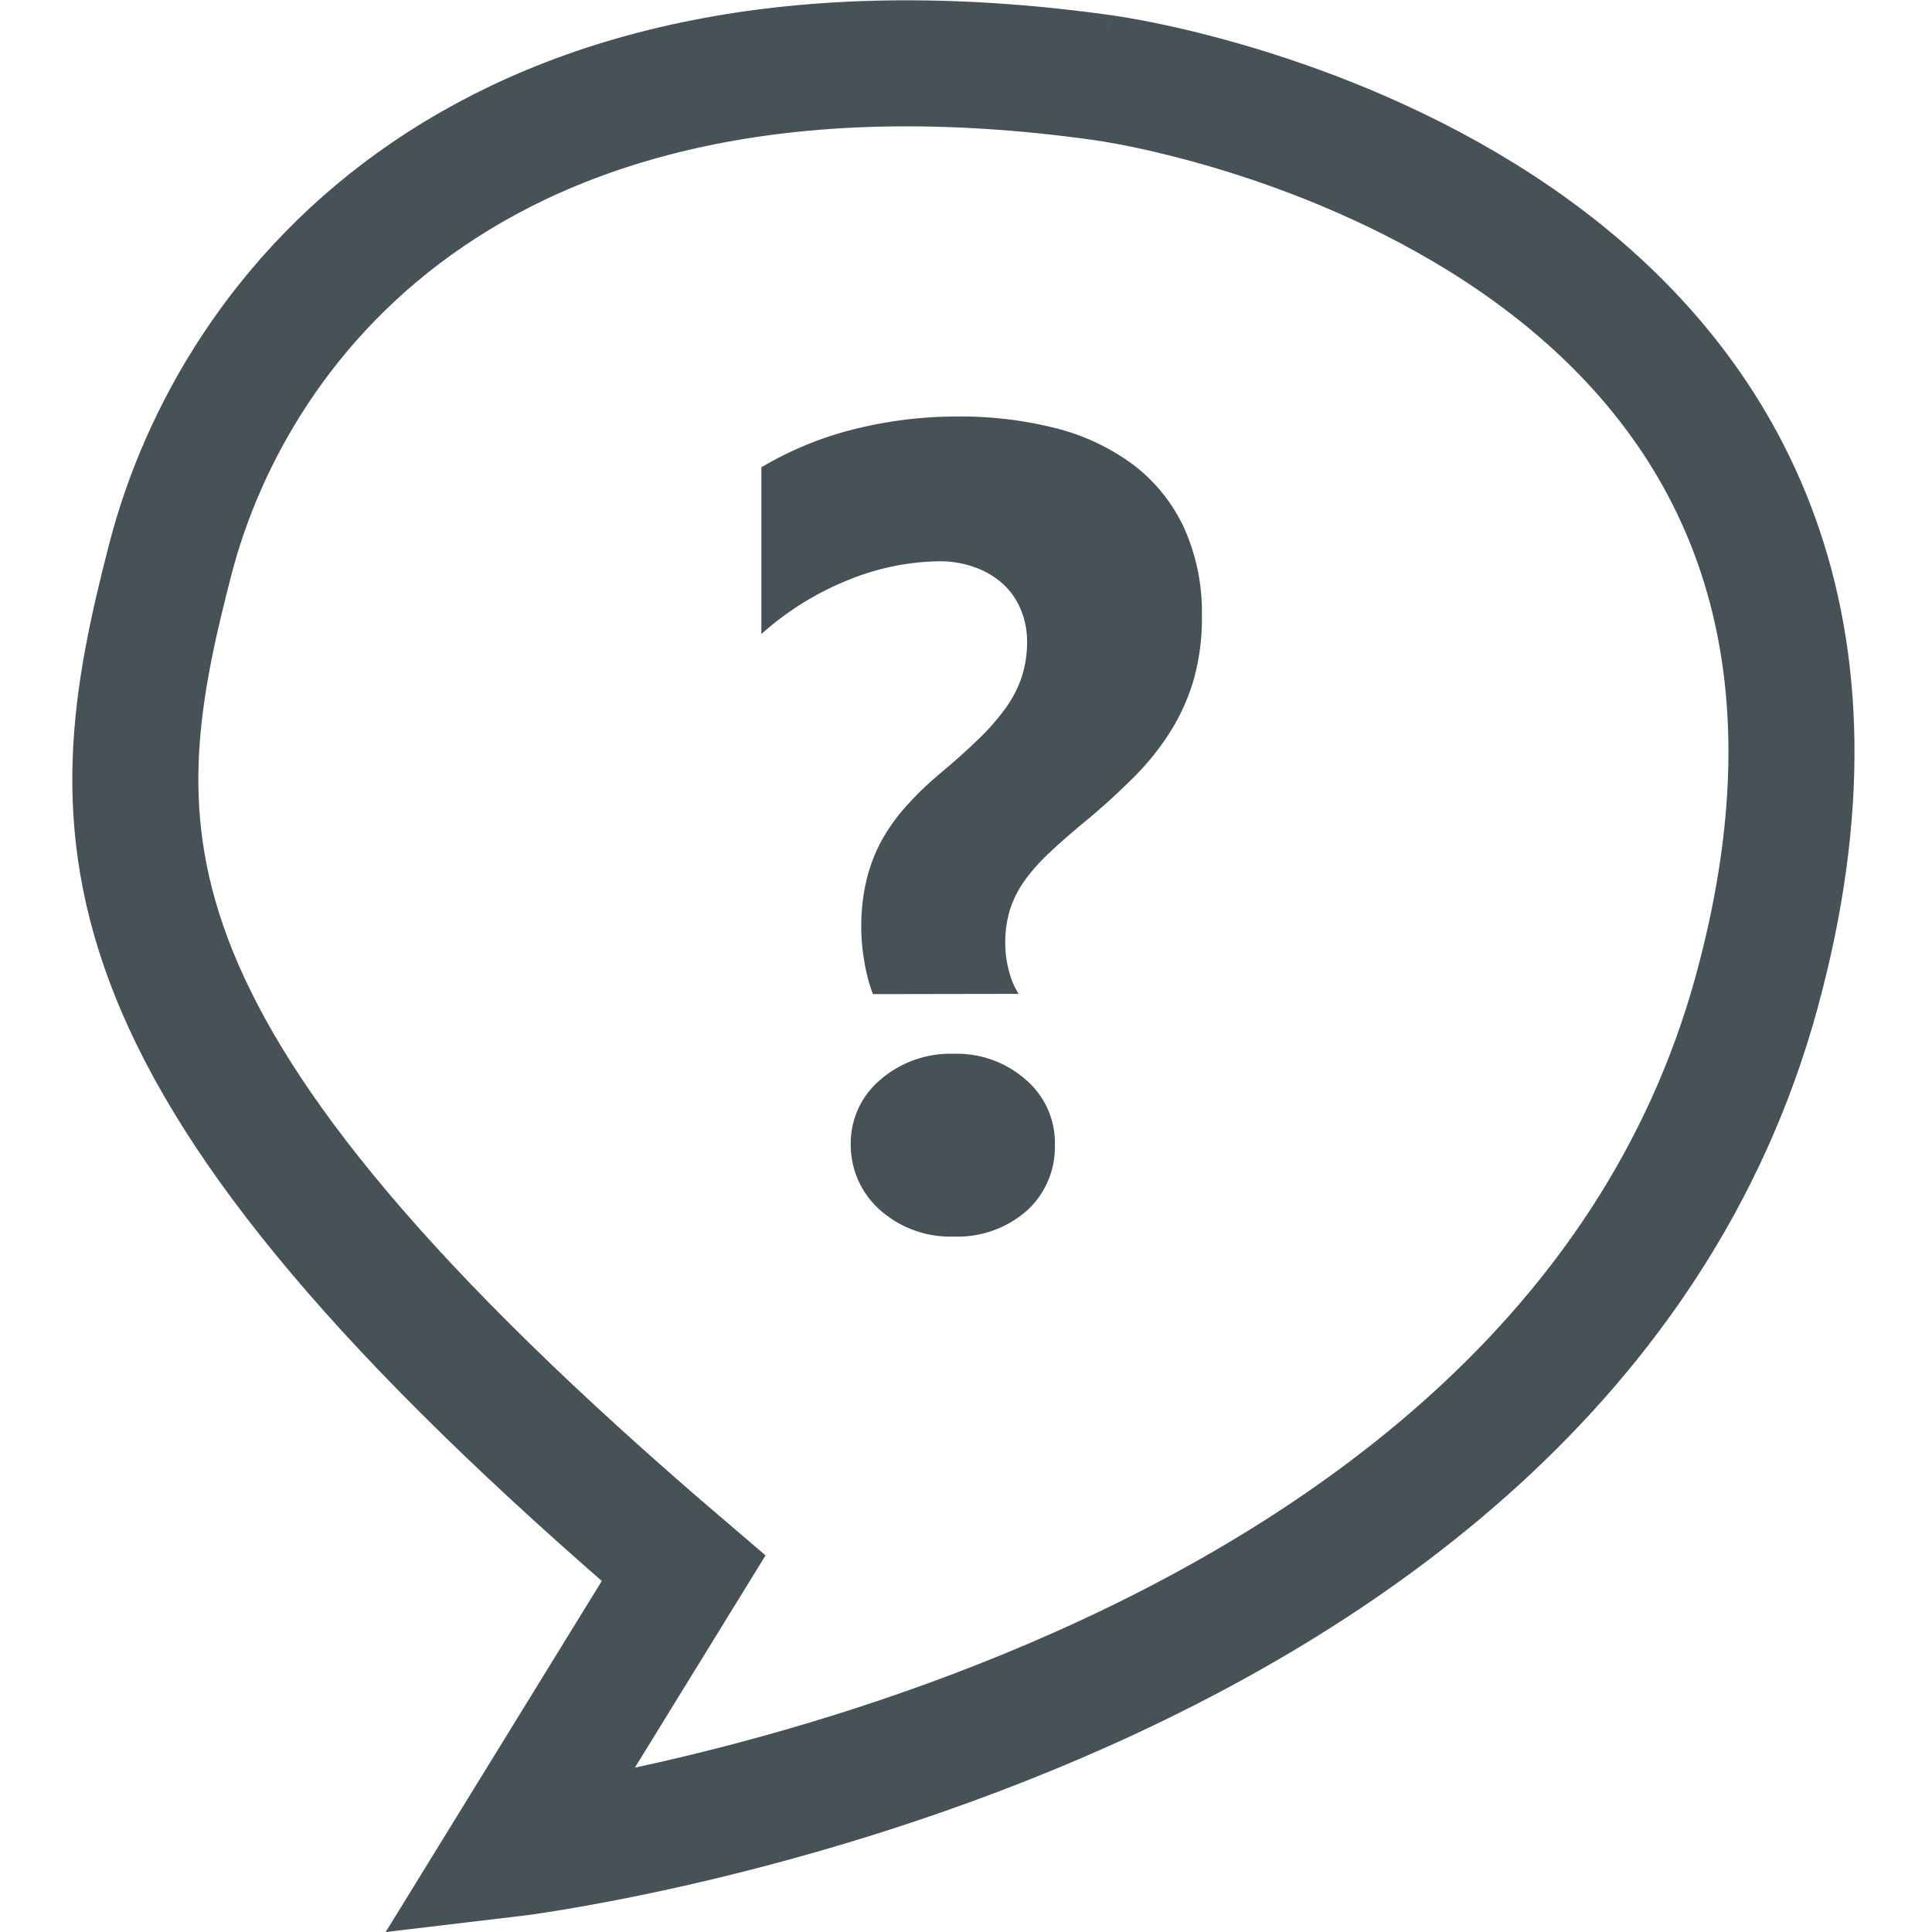
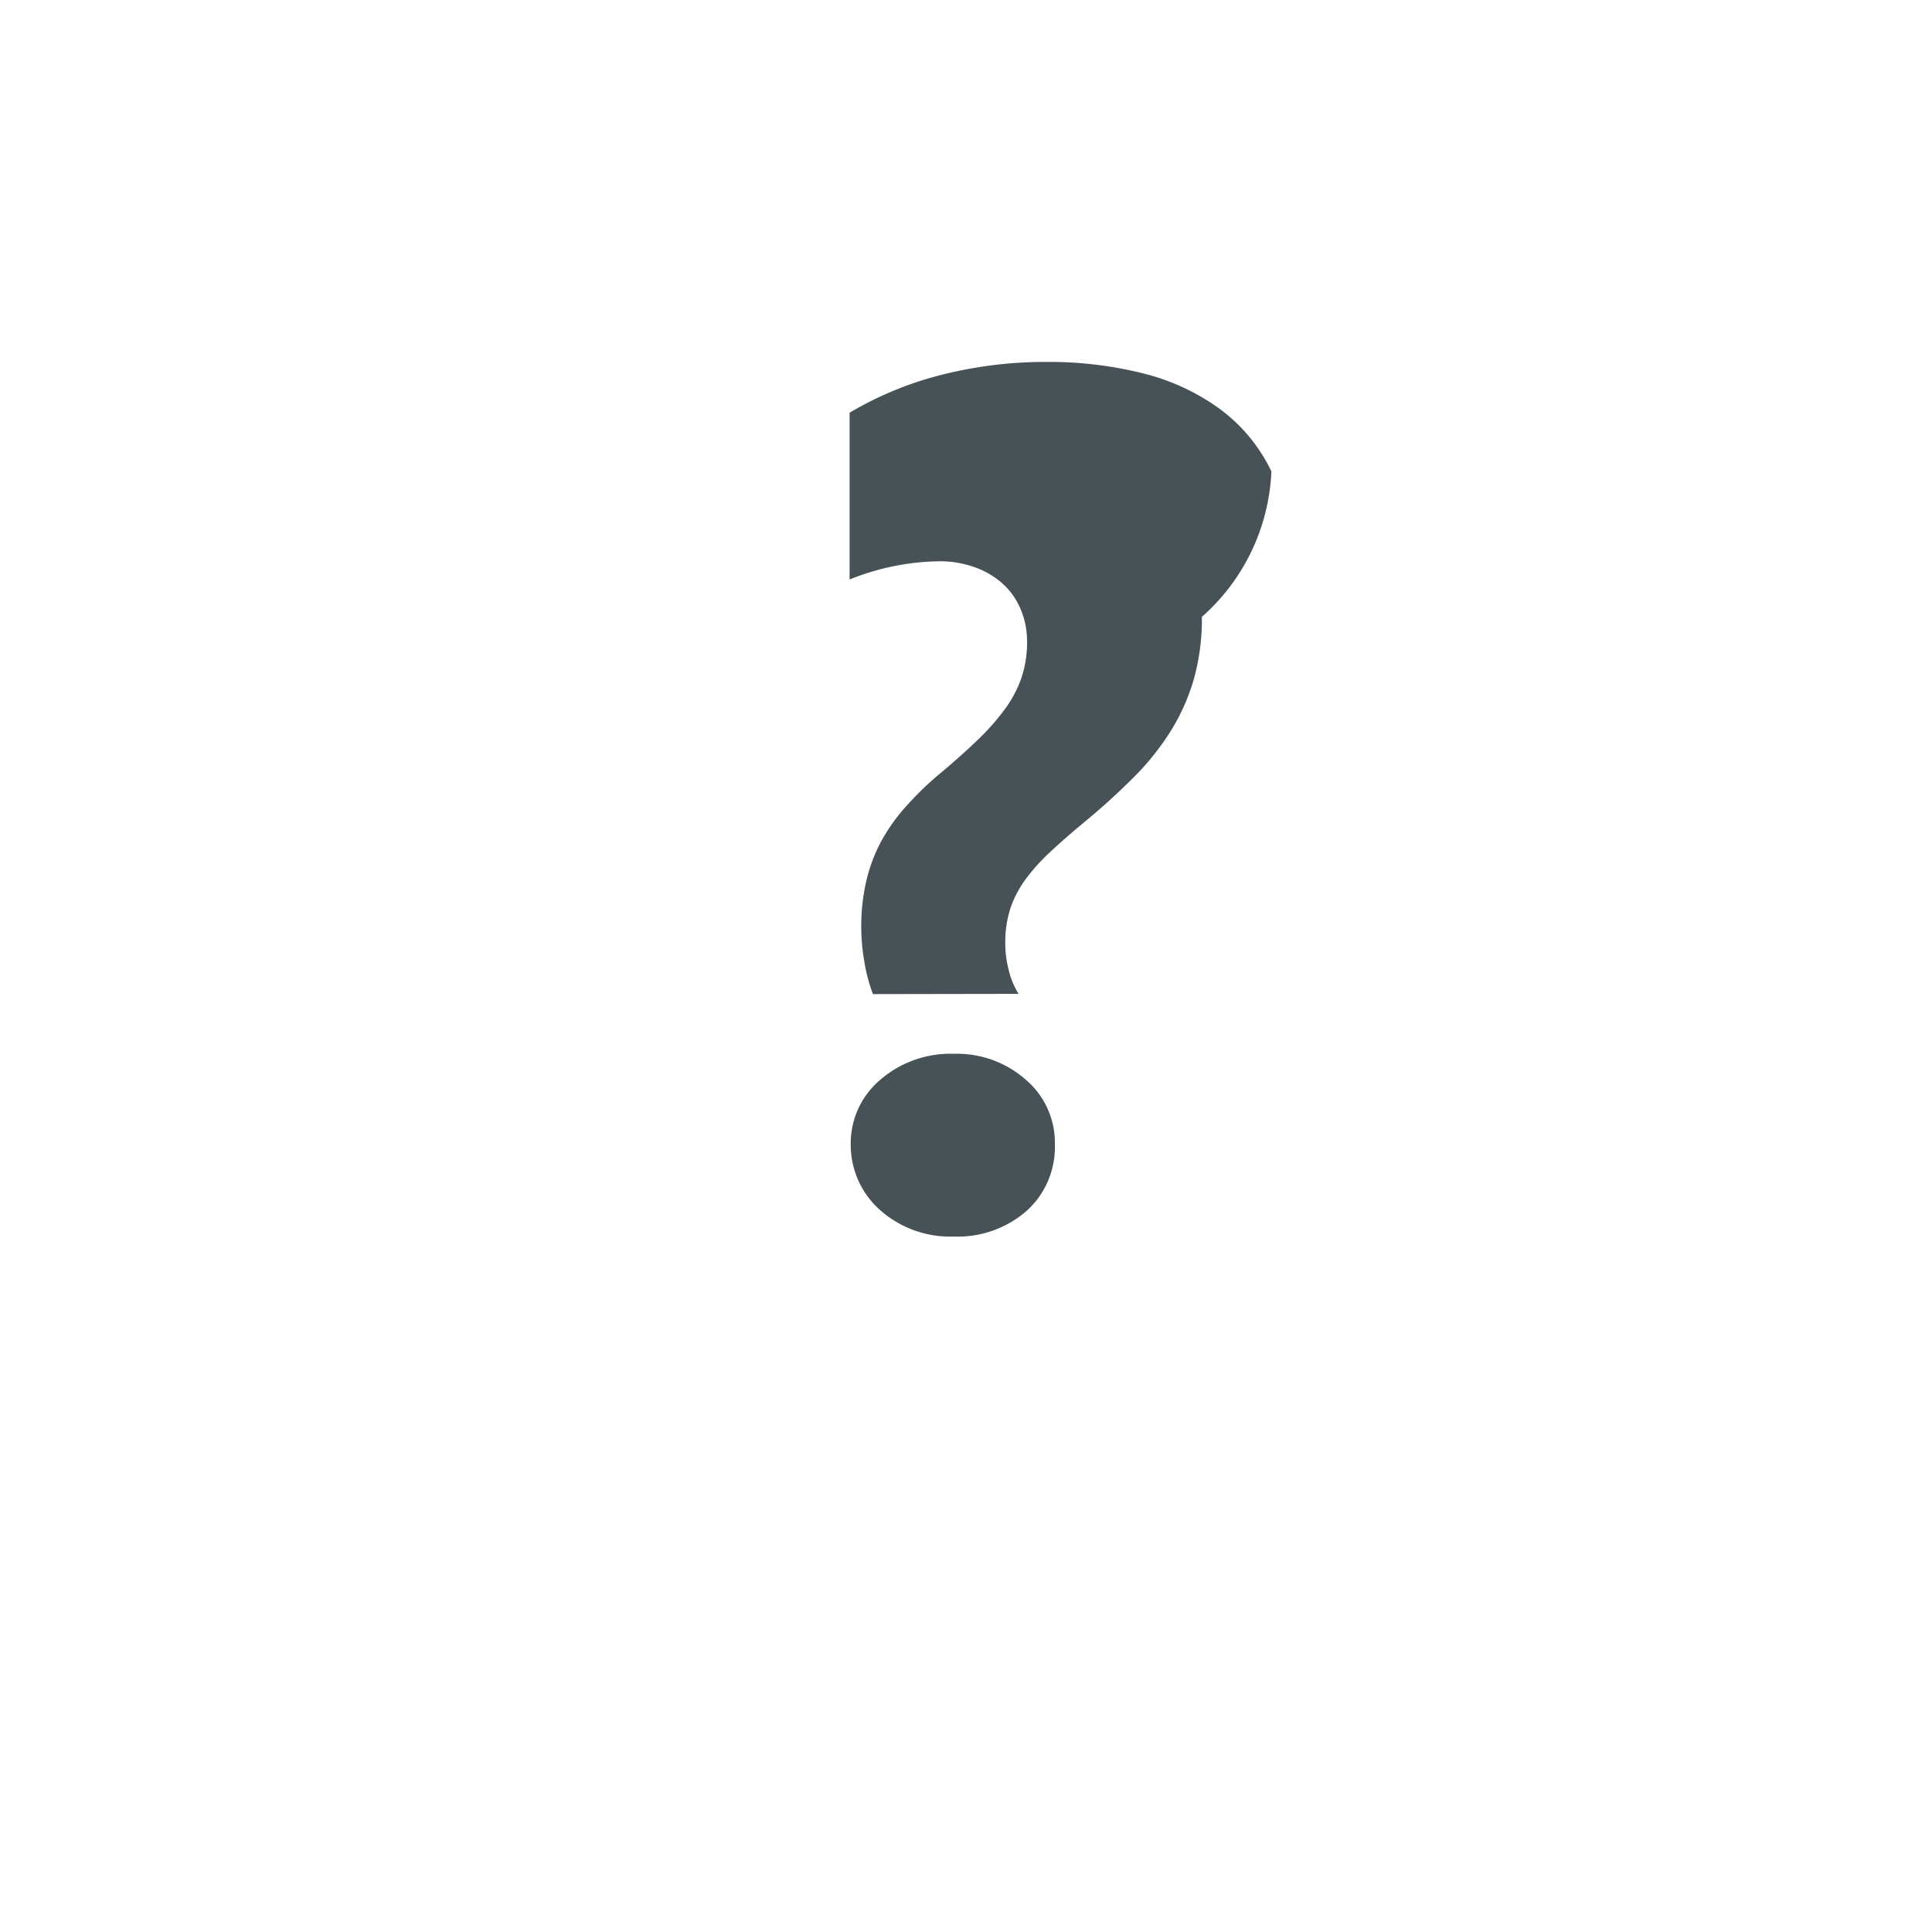
<svg xmlns="http://www.w3.org/2000/svg" id="icon-help" viewBox="0 0 28.236 30.656" height="25" width="25">
  <g transform="translate(-1350.229 -71.912)">
-     <path d="M15.329.225C5.547-1.133,1.568,3.961.556,7.869-.578,12.25-.862,15.716,8.7,23.881L5.907,28.418S22.516,26.464,25.726,14.74,17.212.487,15.329.225" transform="translate(1351.166 72.916)" fill="none" stroke="#475257" stroke-width="2" />
-     <path d="M-1.63-3.647a2.678,2.678,0,0,1-.136-.514A3.245,3.245,0,0,1-1.815-4.7a3.205,3.205,0,0,1,.079-.738A2.575,2.575,0,0,1-1.5-6.069a2.969,2.969,0,0,1,.4-.562,5.085,5.085,0,0,1,.554-.532q.334-.281.584-.523a3.708,3.708,0,0,0,.426-.483,1.874,1.874,0,0,0,.264-.5,1.785,1.785,0,0,0,.088-.576,1.305,1.305,0,0,0-.1-.505,1.127,1.127,0,0,0-.277-.4A1.312,1.312,0,0,0,0-10.415a1.637,1.637,0,0,0-.576-.1A3.938,3.938,0,0,0-2-10.226a4.661,4.661,0,0,0-1.4.866v-2.646a5.479,5.479,0,0,1,1.477-.606,6.717,6.717,0,0,1,1.652-.2,6.112,6.112,0,0,1,1.521.18,3.5,3.5,0,0,1,1.226.567,2.665,2.665,0,0,1,.817.989A3.263,3.263,0,0,1,3.59-9.633a3.566,3.566,0,0,1-.123.971,3.261,3.261,0,0,1-.36.822,4.145,4.145,0,0,1-.589.743,10.9,10.9,0,0,1-.809.734q-.308.255-.541.475a3.015,3.015,0,0,0-.387.435A1.685,1.685,0,0,0,.549-5a1.763,1.763,0,0,0-.079.549,1.707,1.707,0,0,0,.057.431,1.261,1.261,0,0,0,.154.369ZM-.347.2A1.676,1.676,0,0,1-1.516-.22a1.38,1.38,0,0,1-.466-1.037,1.318,1.318,0,0,1,.466-1.028A1.7,1.7,0,0,1-.347-2.7,1.652,1.652,0,0,1,.8-2.285a1.312,1.312,0,0,1,.457,1.028A1.361,1.361,0,0,1,.813-.211,1.664,1.664,0,0,1-.347.2Z" transform="translate(1364.5 91.333)" fill="#475257" />
+     <path d="M-1.63-3.647a2.678,2.678,0,0,1-.136-.514A3.245,3.245,0,0,1-1.815-4.7a3.205,3.205,0,0,1,.079-.738A2.575,2.575,0,0,1-1.5-6.069a2.969,2.969,0,0,1,.4-.562,5.085,5.085,0,0,1,.554-.532q.334-.281.584-.523a3.708,3.708,0,0,0,.426-.483,1.874,1.874,0,0,0,.264-.5,1.785,1.785,0,0,0,.088-.576,1.305,1.305,0,0,0-.1-.505,1.127,1.127,0,0,0-.277-.4A1.312,1.312,0,0,0,0-10.415a1.637,1.637,0,0,0-.576-.1A3.938,3.938,0,0,0-2-10.226v-2.646a5.479,5.479,0,0,1,1.477-.606,6.717,6.717,0,0,1,1.652-.2,6.112,6.112,0,0,1,1.521.18,3.5,3.5,0,0,1,1.226.567,2.665,2.665,0,0,1,.817.989A3.263,3.263,0,0,1,3.59-9.633a3.566,3.566,0,0,1-.123.971,3.261,3.261,0,0,1-.36.822,4.145,4.145,0,0,1-.589.743,10.9,10.9,0,0,1-.809.734q-.308.255-.541.475a3.015,3.015,0,0,0-.387.435A1.685,1.685,0,0,0,.549-5a1.763,1.763,0,0,0-.079.549,1.707,1.707,0,0,0,.057.431,1.261,1.261,0,0,0,.154.369ZM-.347.2A1.676,1.676,0,0,1-1.516-.22a1.38,1.38,0,0,1-.466-1.037,1.318,1.318,0,0,1,.466-1.028A1.7,1.7,0,0,1-.347-2.7,1.652,1.652,0,0,1,.8-2.285a1.312,1.312,0,0,1,.457,1.028A1.361,1.361,0,0,1,.813-.211,1.664,1.664,0,0,1-.347.2Z" transform="translate(1364.5 91.333)" fill="#475257" />
  </g>
</svg>